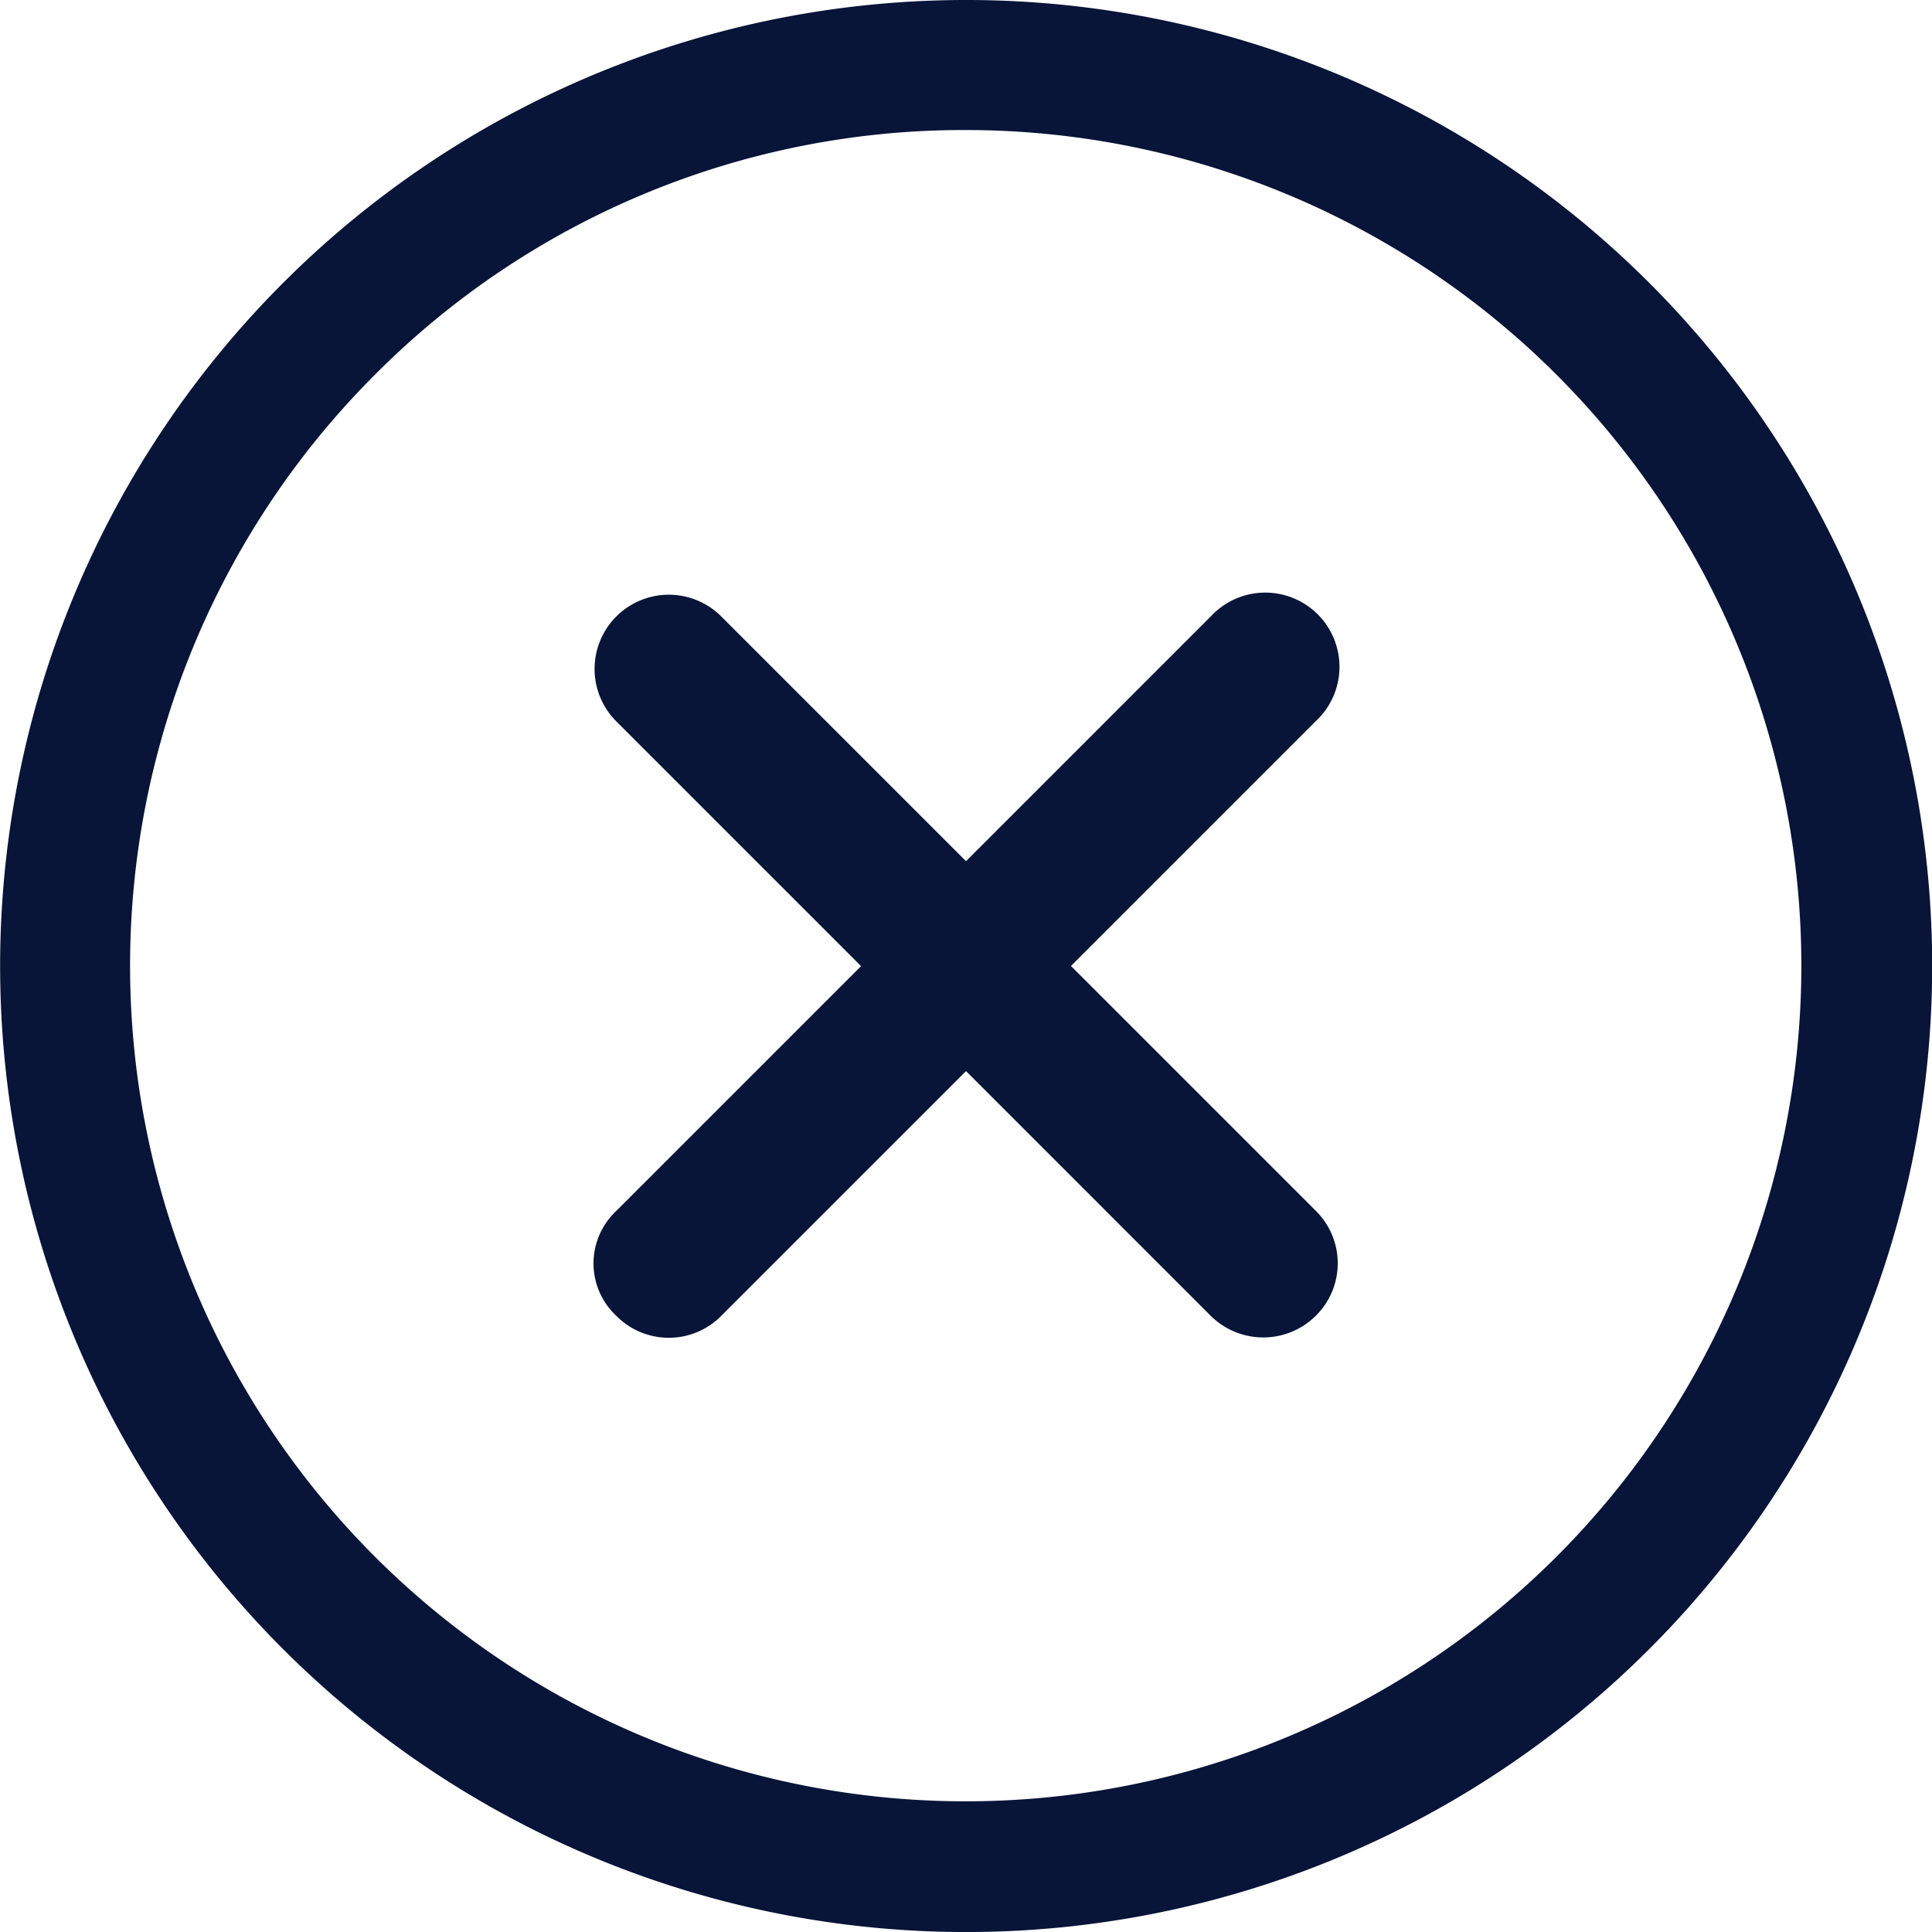
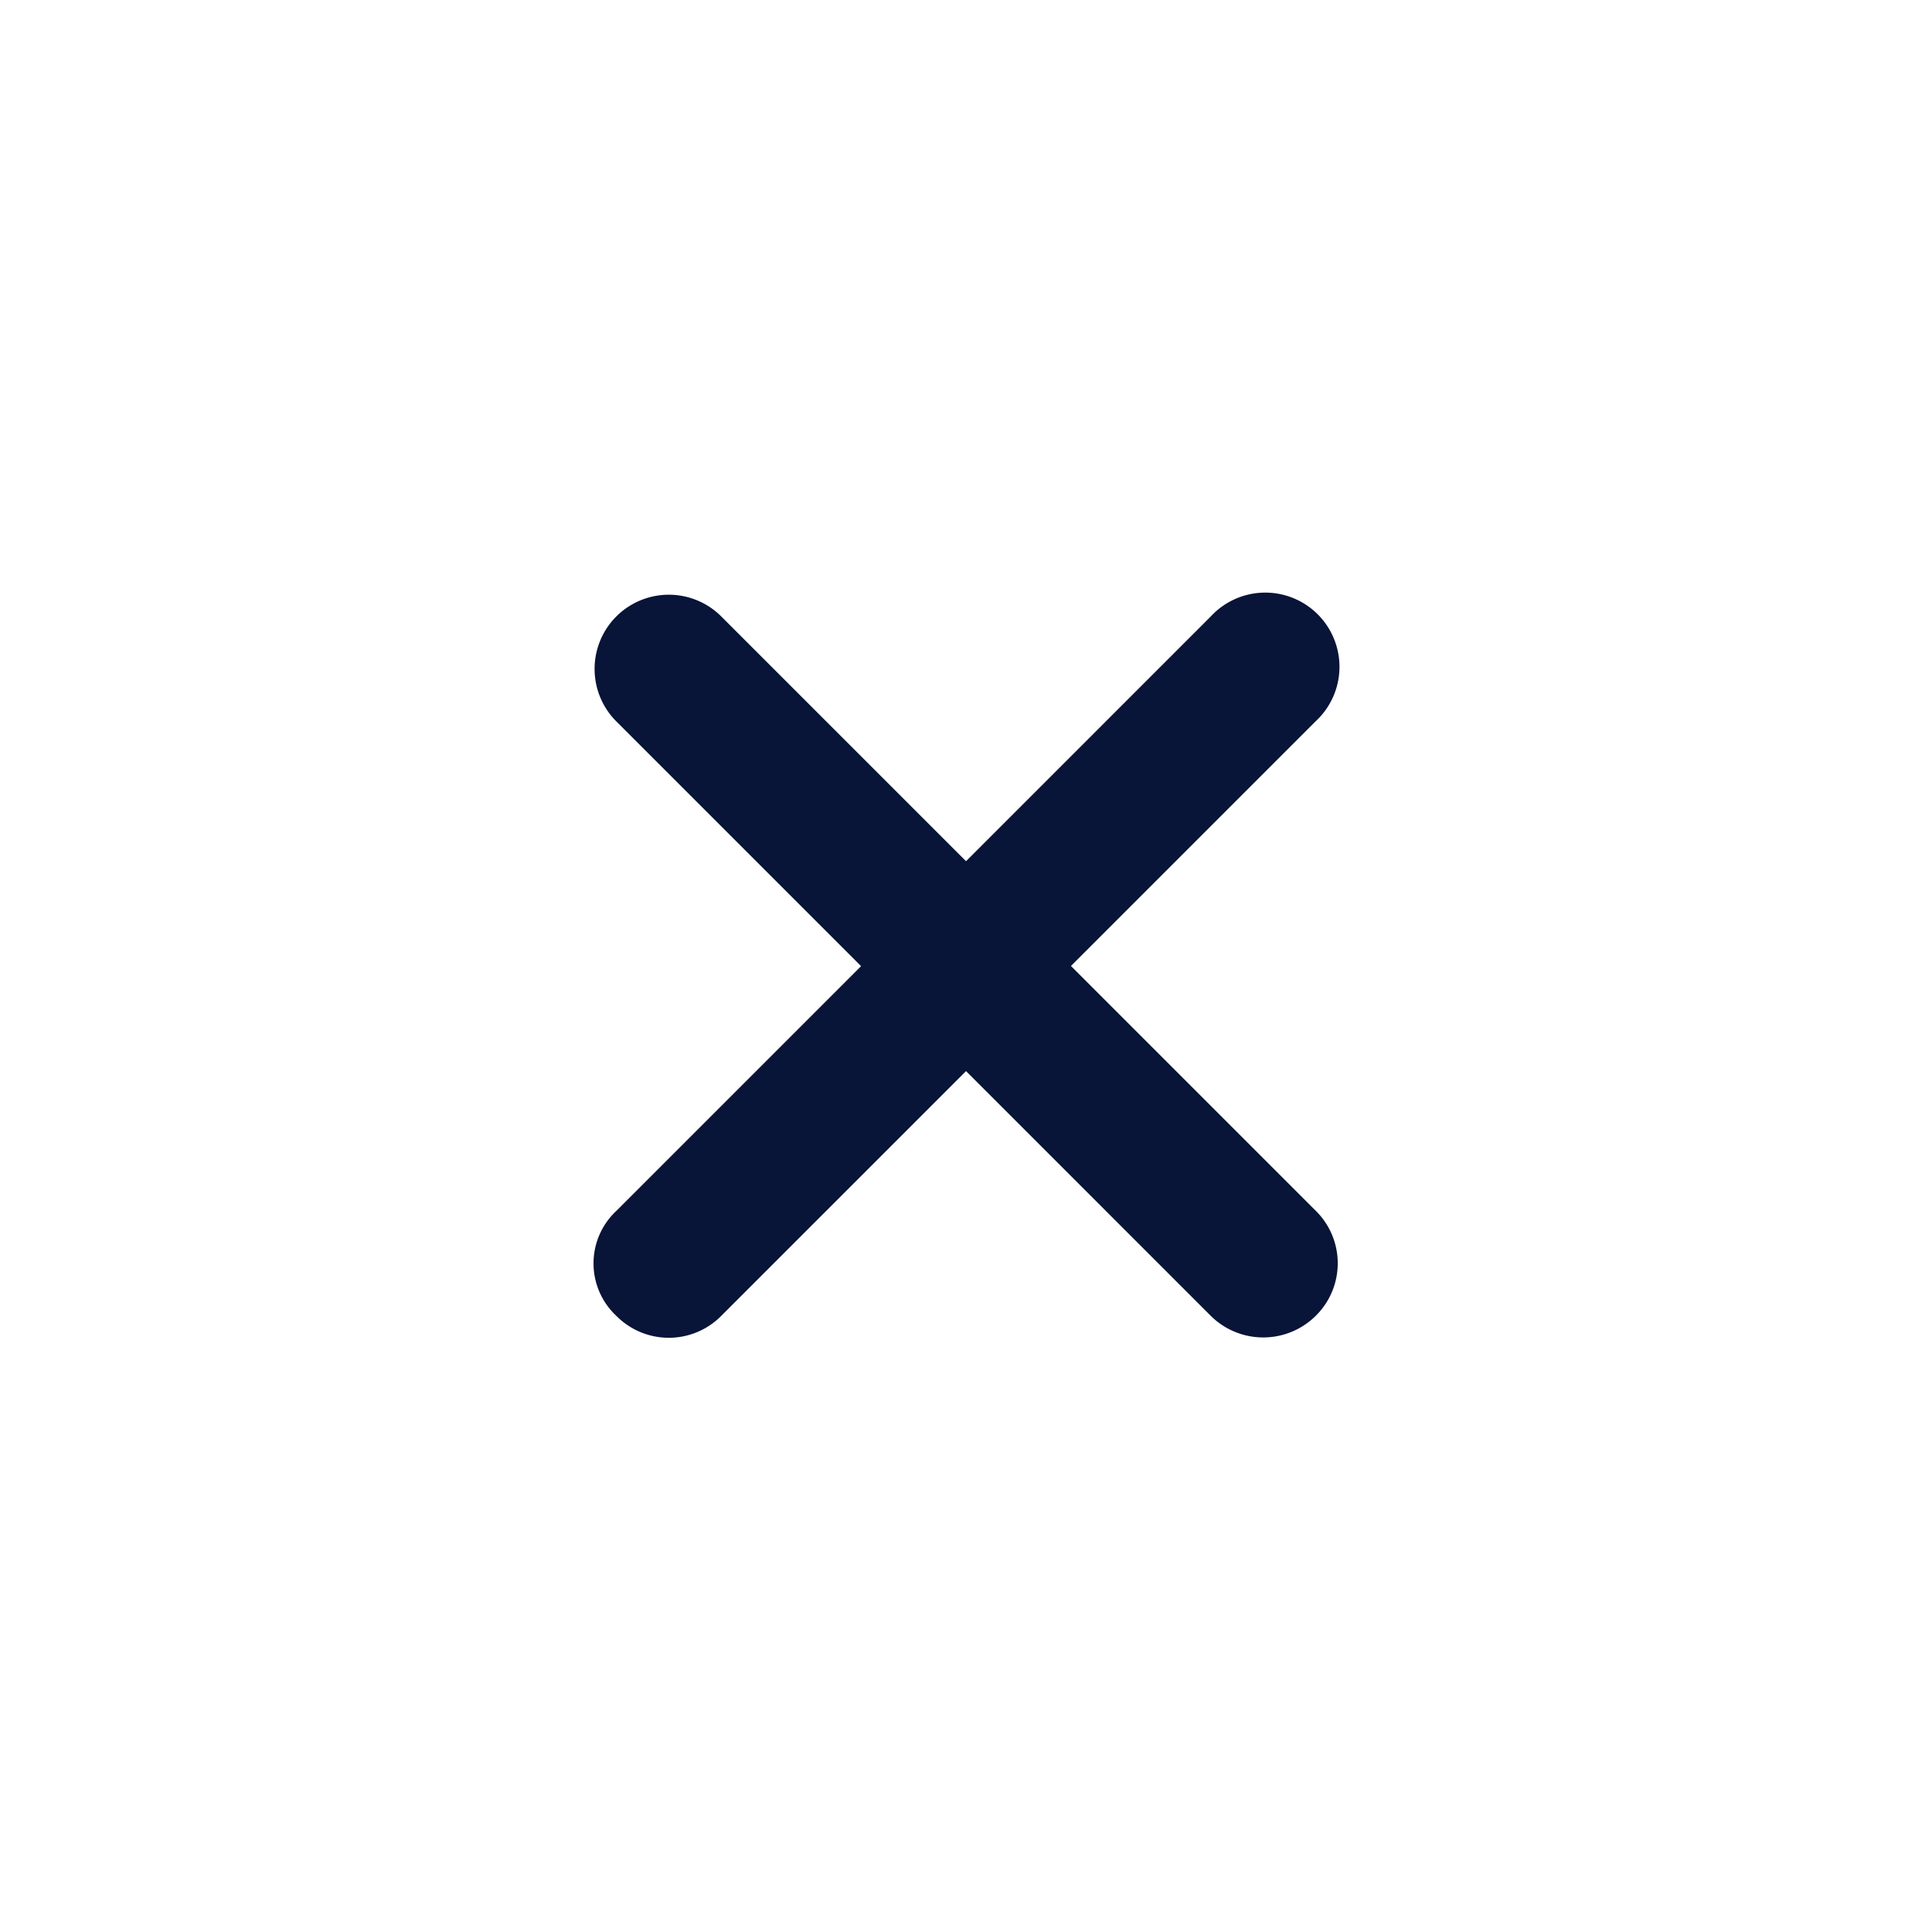
<svg xmlns="http://www.w3.org/2000/svg" width="45.121" height="45.121" viewBox="0 0 45.121 45.121">
  <g id="Icon_ionic-ios-close-circle-outline" data-name="Icon ionic-ios-close-circle-outline" transform="translate(-3.375 -3.375)">
    <path id="Path_66" data-name="Path 66" d="M29.228,26.779l-5.716-5.716,5.716-5.716A1.733,1.733,0,1,0,26.777,12.9l-5.716,5.716L15.345,12.9a1.733,1.733,0,0,0-2.451,2.451l5.716,5.716-5.716,5.716a1.676,1.676,0,0,0,0,2.451,1.722,1.722,0,0,0,2.451,0l5.716-5.716,5.716,5.716a1.741,1.741,0,0,0,2.451,0A1.722,1.722,0,0,0,29.228,26.779Z" transform="translate(4.875 4.872)" fill="#081438" />
-     <path id="Path_67" data-name="Path 67" d="M25.936,6.412a19.516,19.516,0,1,1-13.807,5.716A19.394,19.394,0,0,1,25.936,6.412m0-3.037A22.561,22.561,0,1,0,48.5,25.936,22.557,22.557,0,0,0,25.936,3.375Z" transform="translate(0 0)" fill="#081438" />
  </g>
</svg>